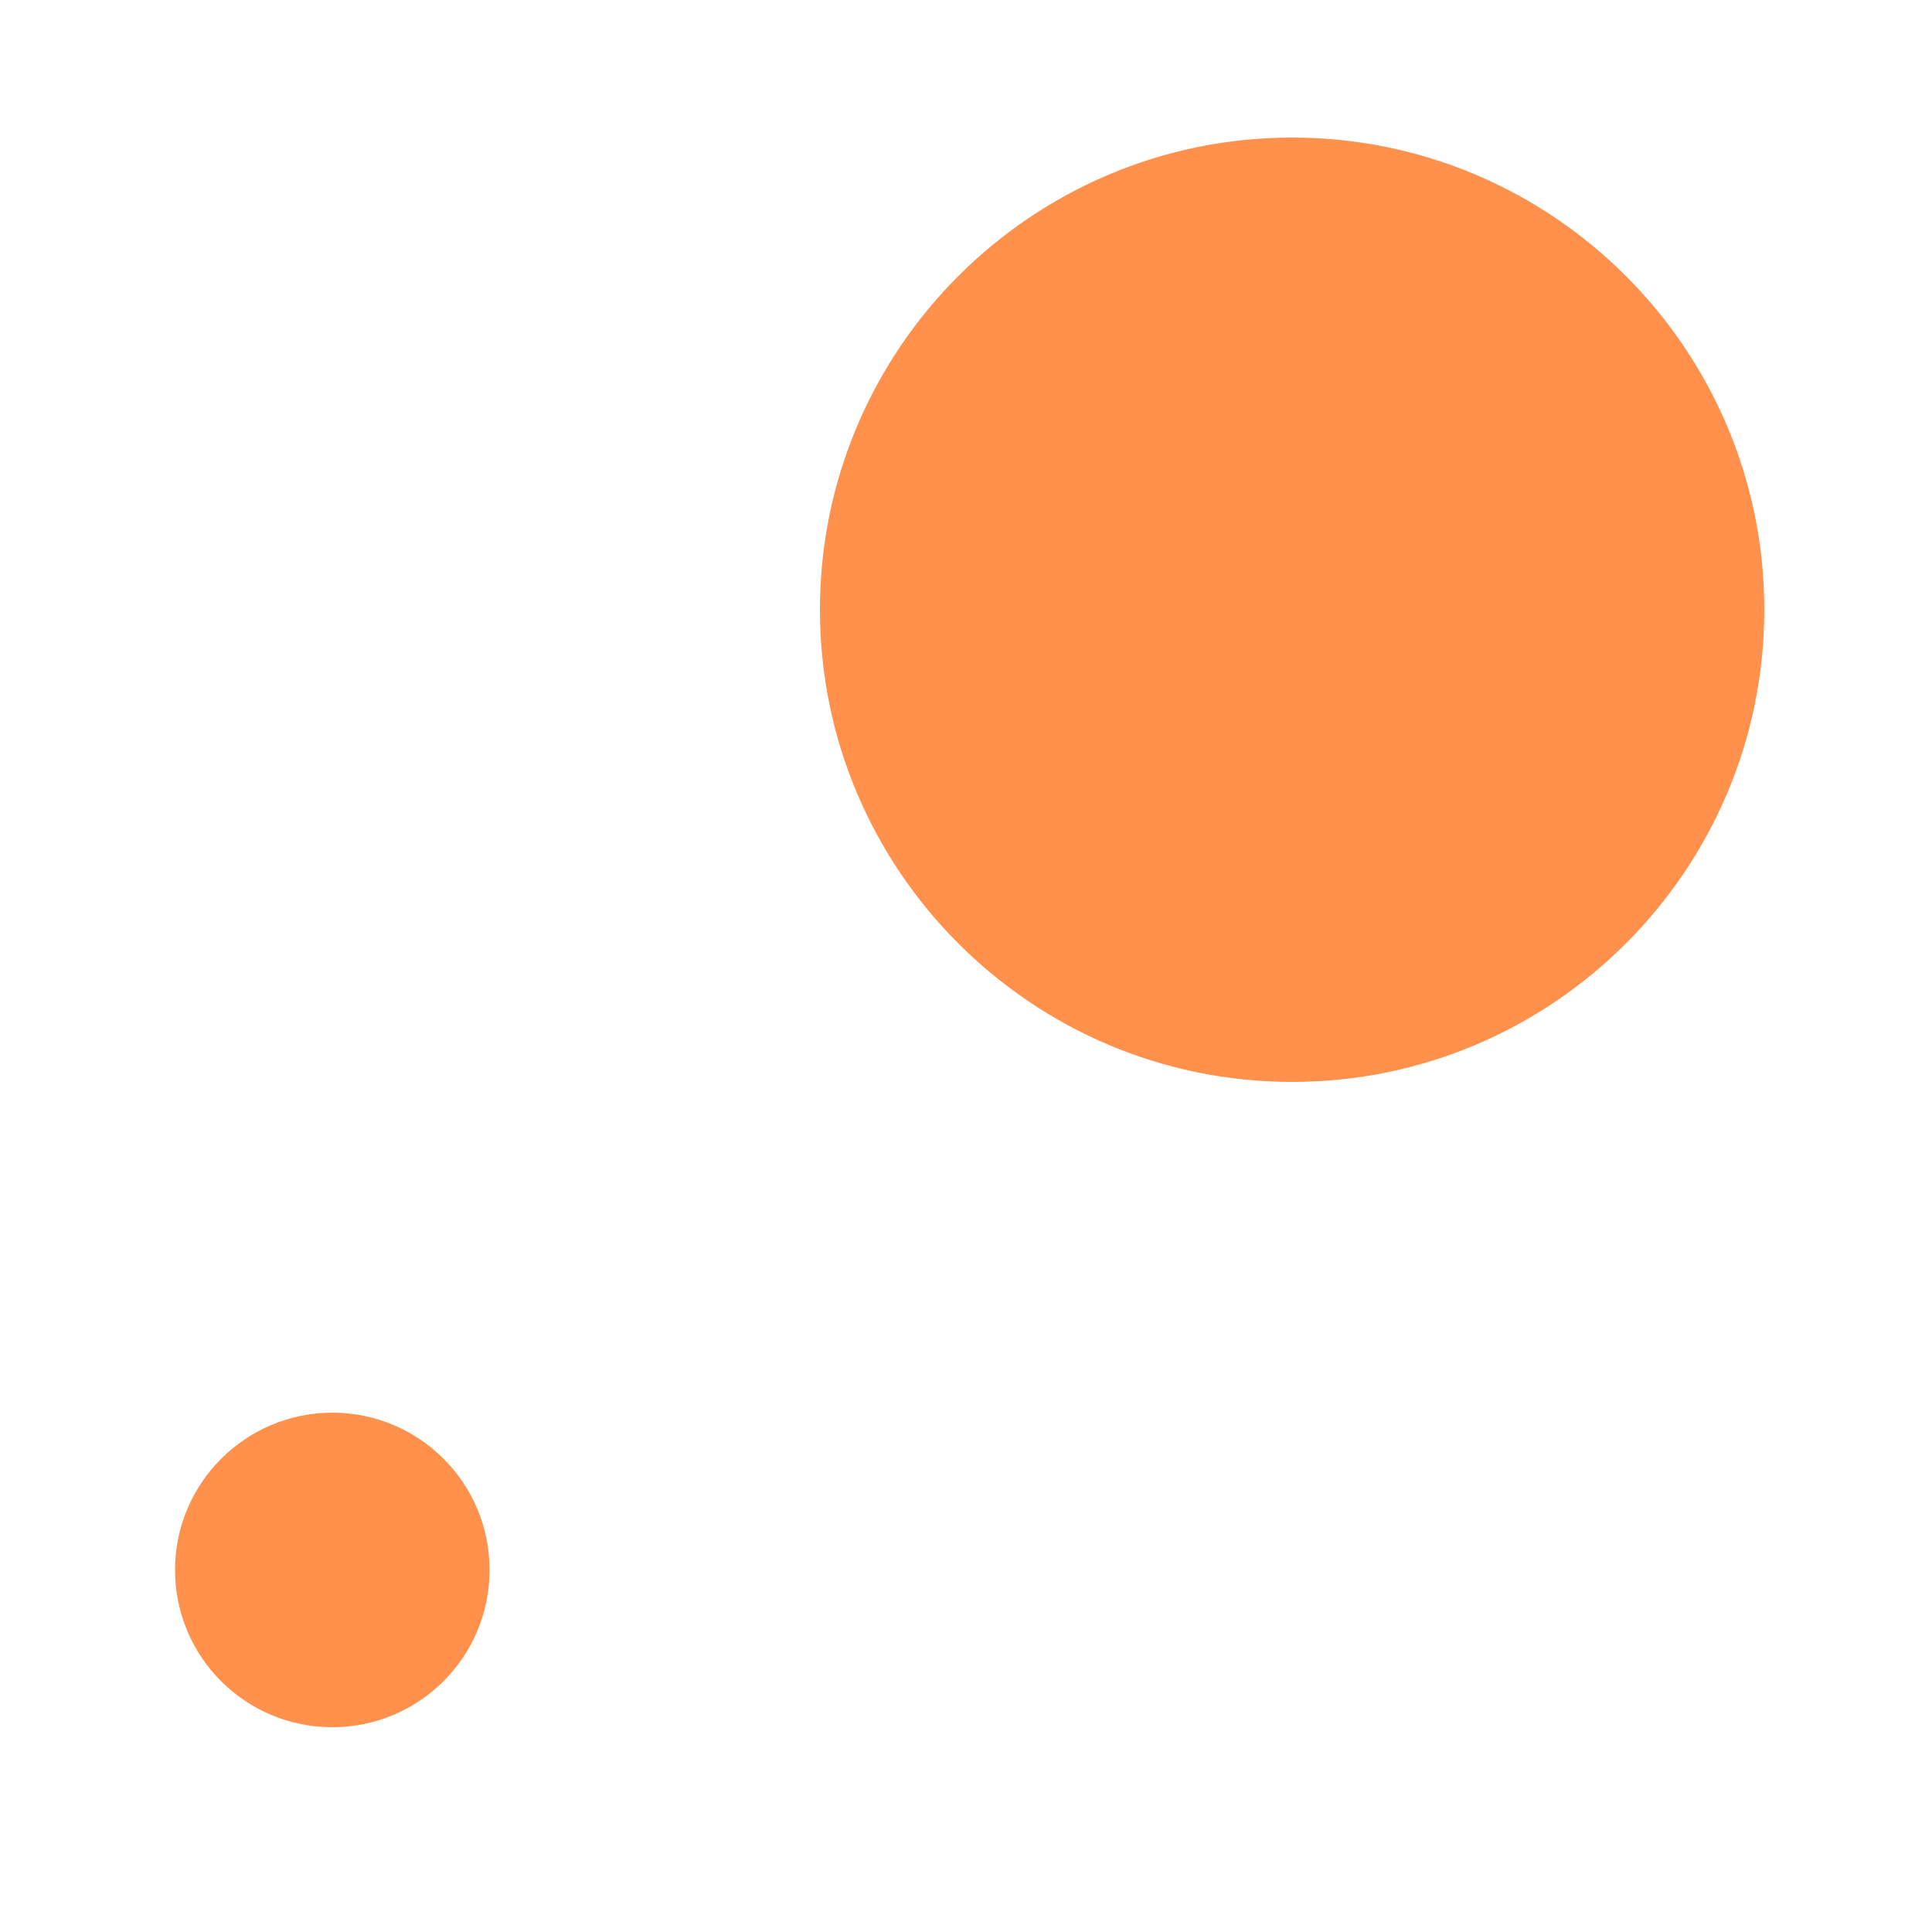
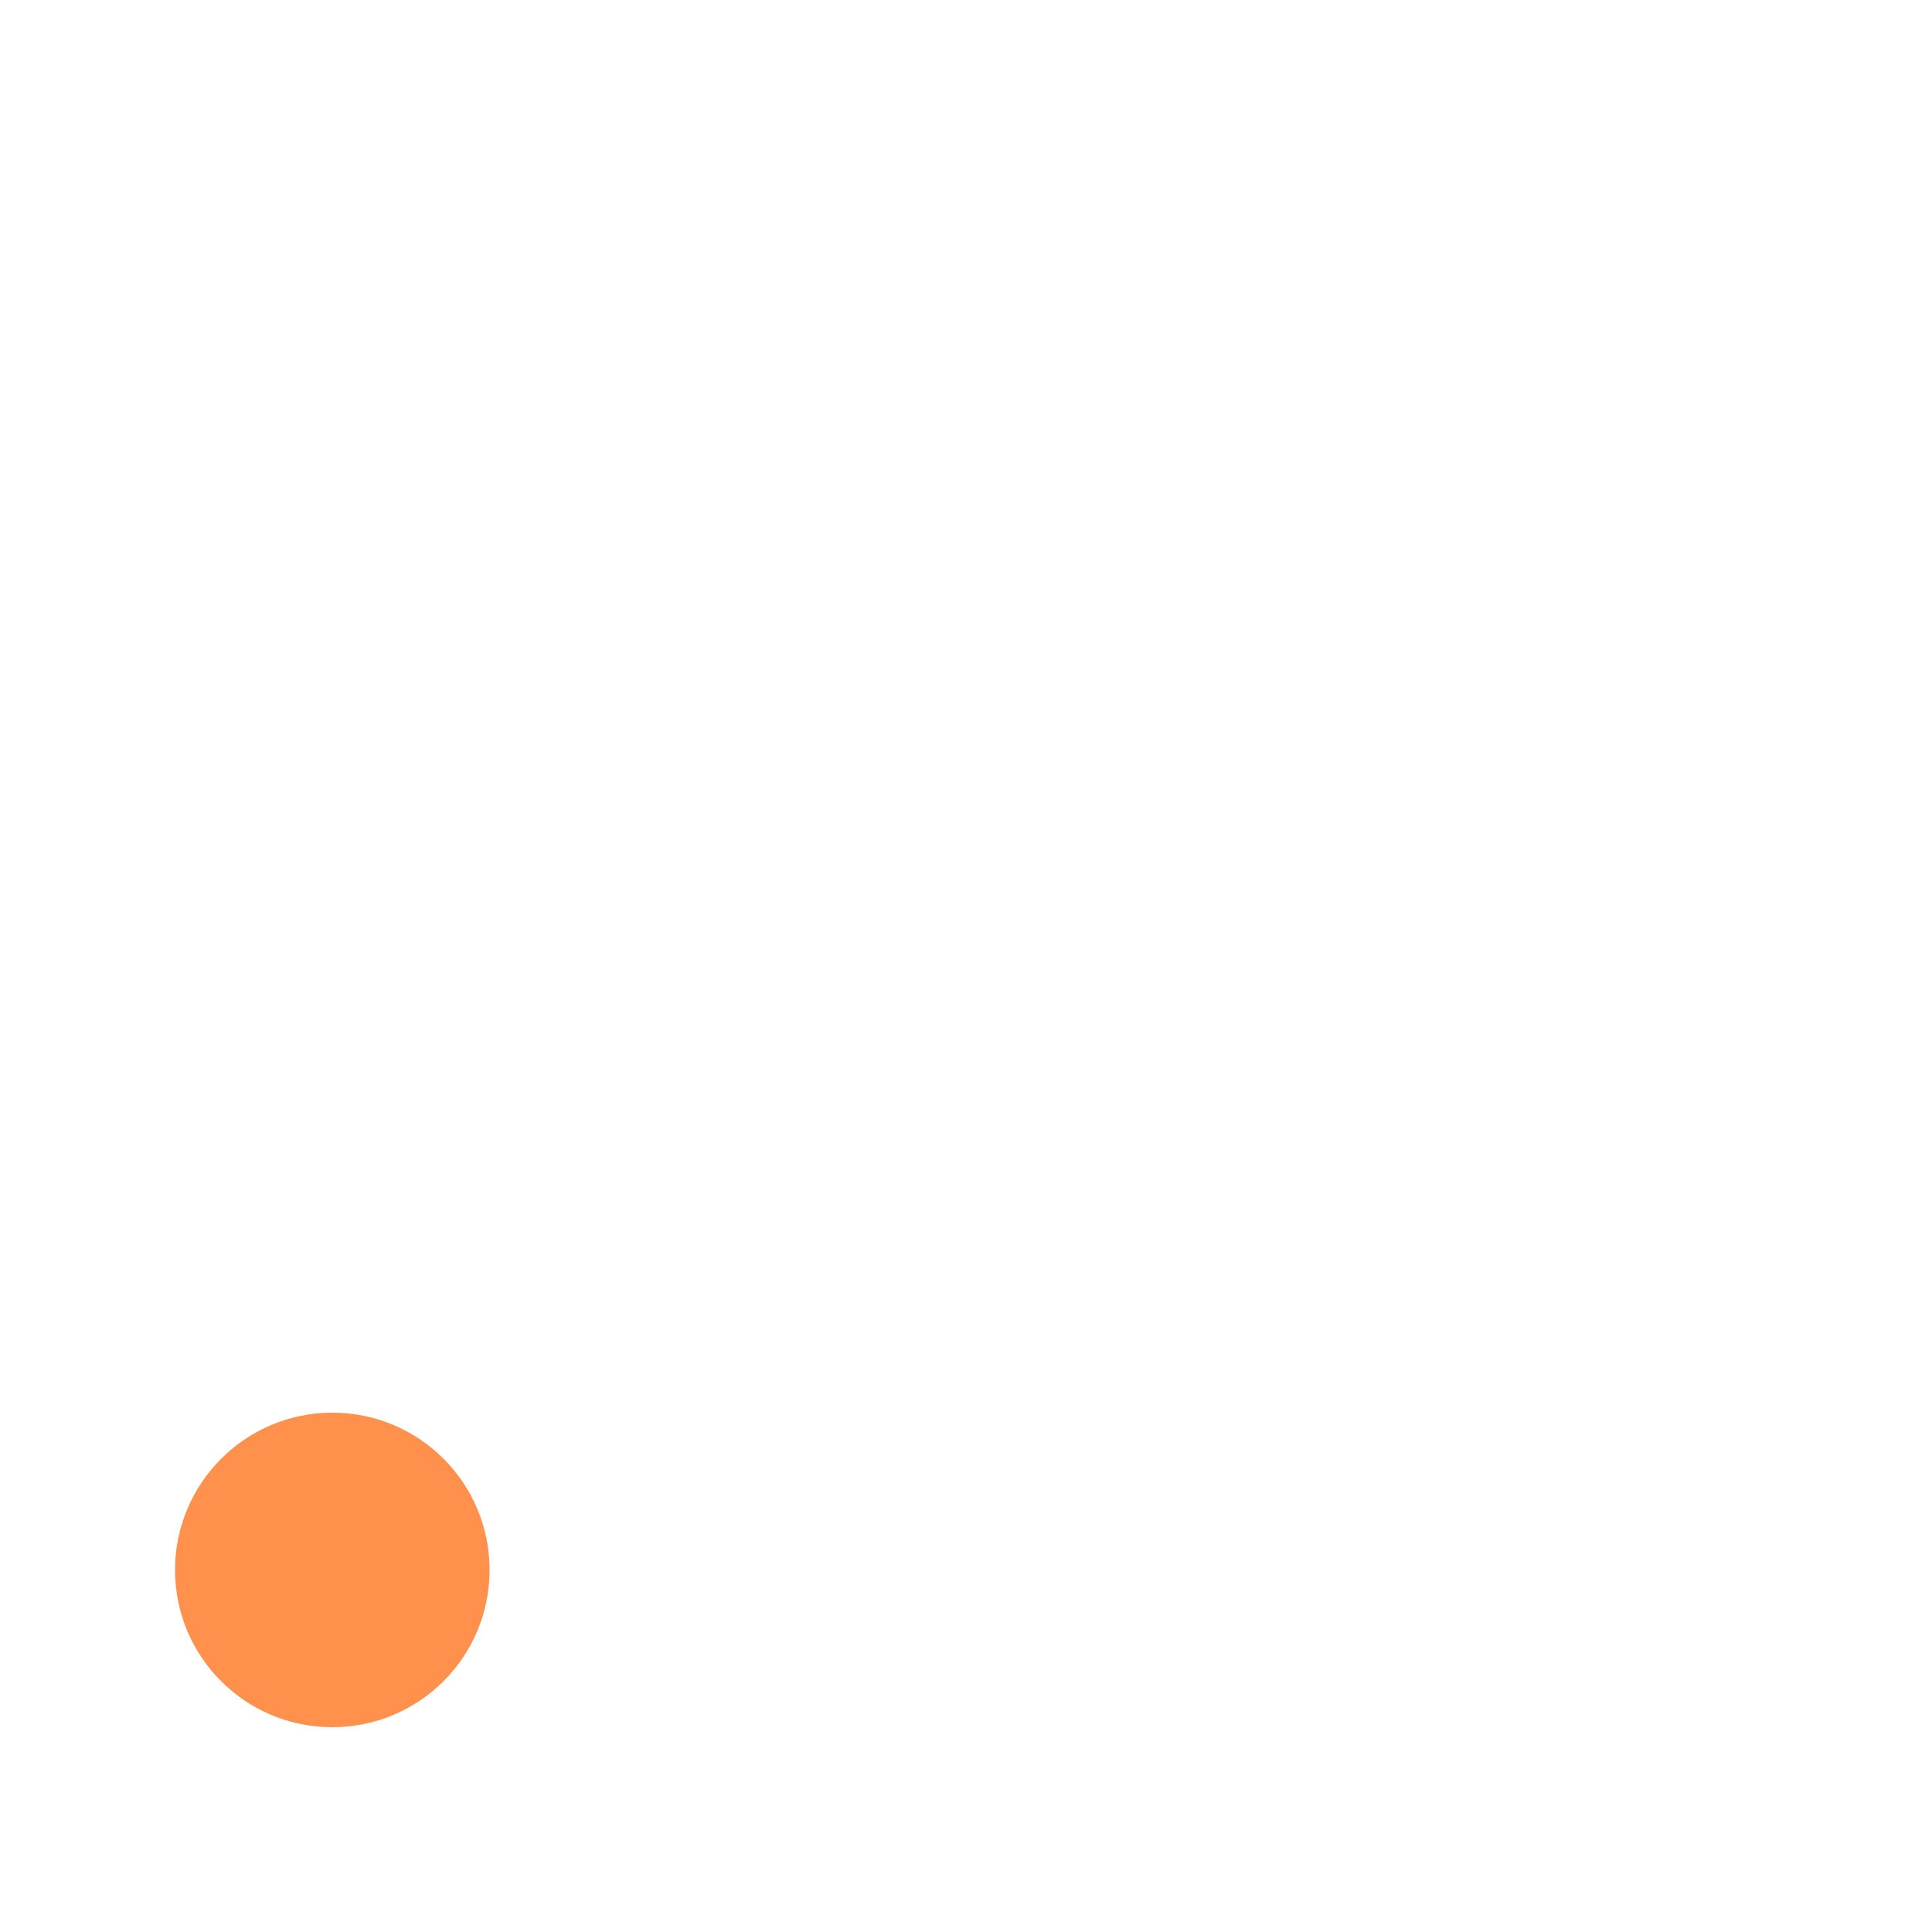
<svg xmlns="http://www.w3.org/2000/svg" id="Layer_1" data-name="Layer 1" viewBox="0 0 50 50">
  <defs>
    <style>
      .cls-1 {
        fill: #ff914d;
      }
    </style>
  </defs>
  <path class="cls-1" d="M4.53,40.63c0-2.24,1.82-4.07,4.07-4.07s4.07,1.82,4.07,4.07-1.82,4.07-4.07,4.07-4.07-1.82-4.07-4.07Z" />
-   <path class="cls-1" d="M21.22,15.78c0-6.74,5.48-12.22,12.22-12.22s12.22,5.48,12.22,12.22-5.48,12.22-12.22,12.22-12.22-5.48-12.22-12.22Z" />
</svg>